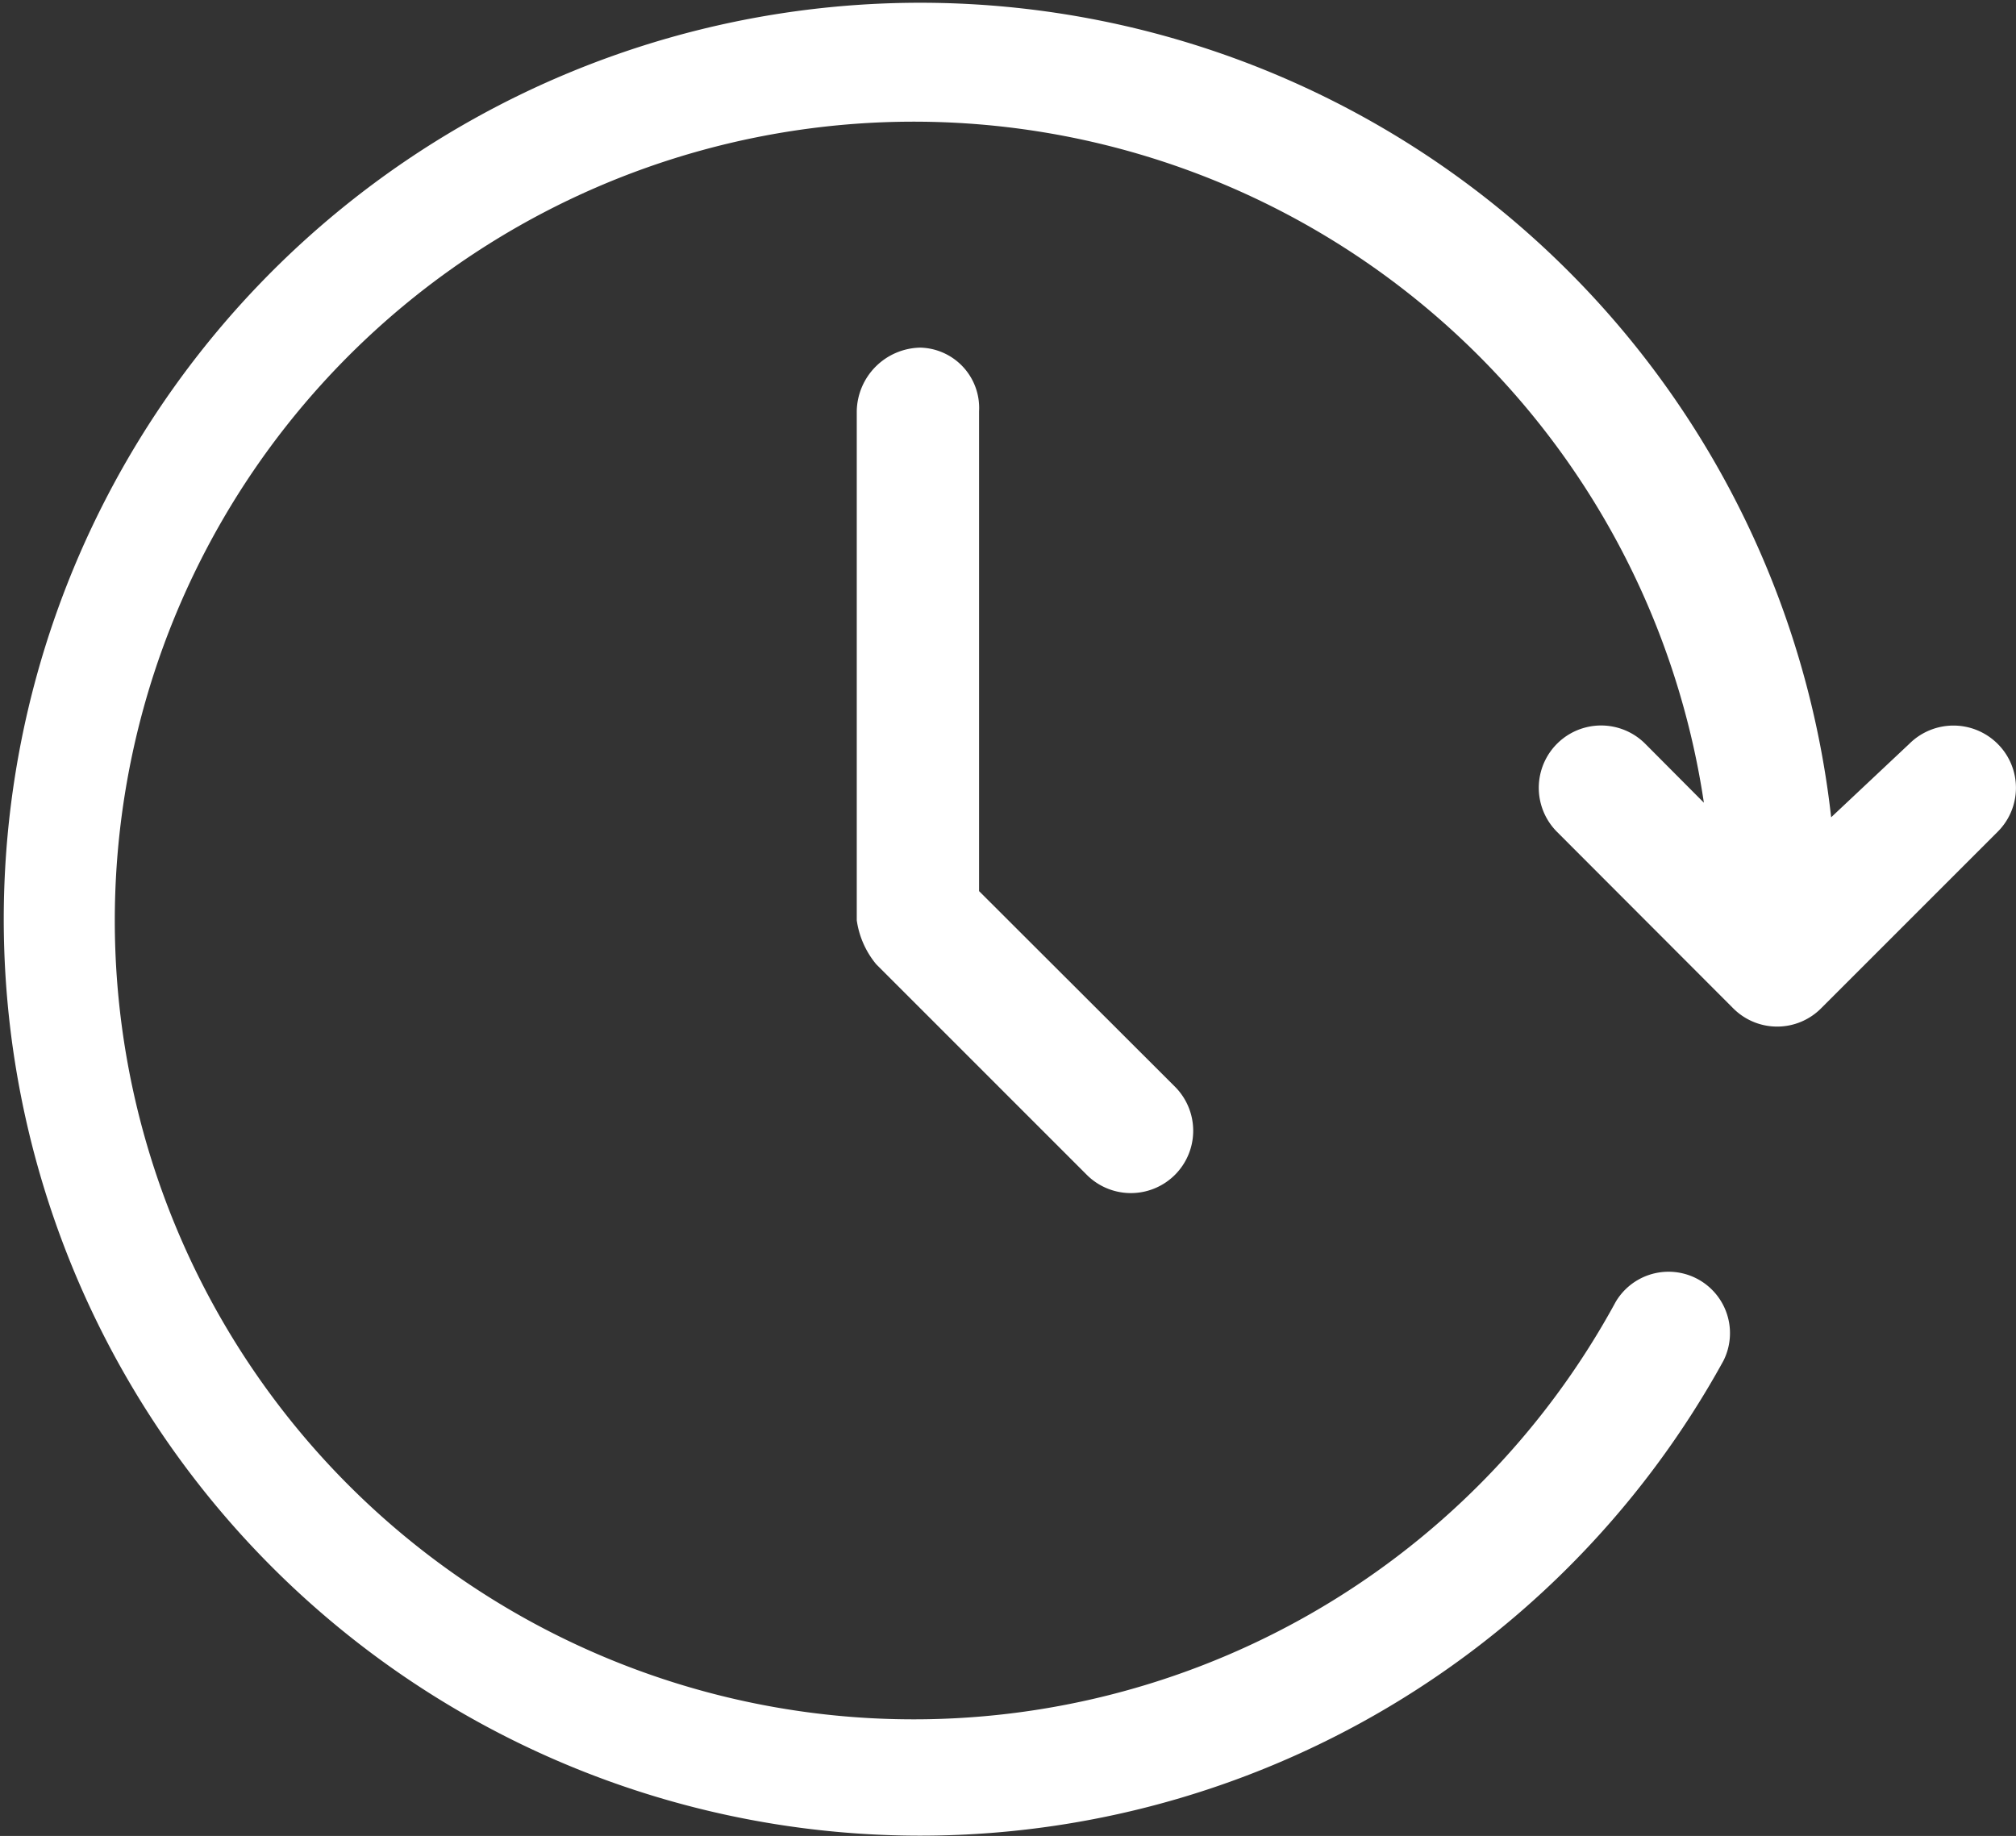
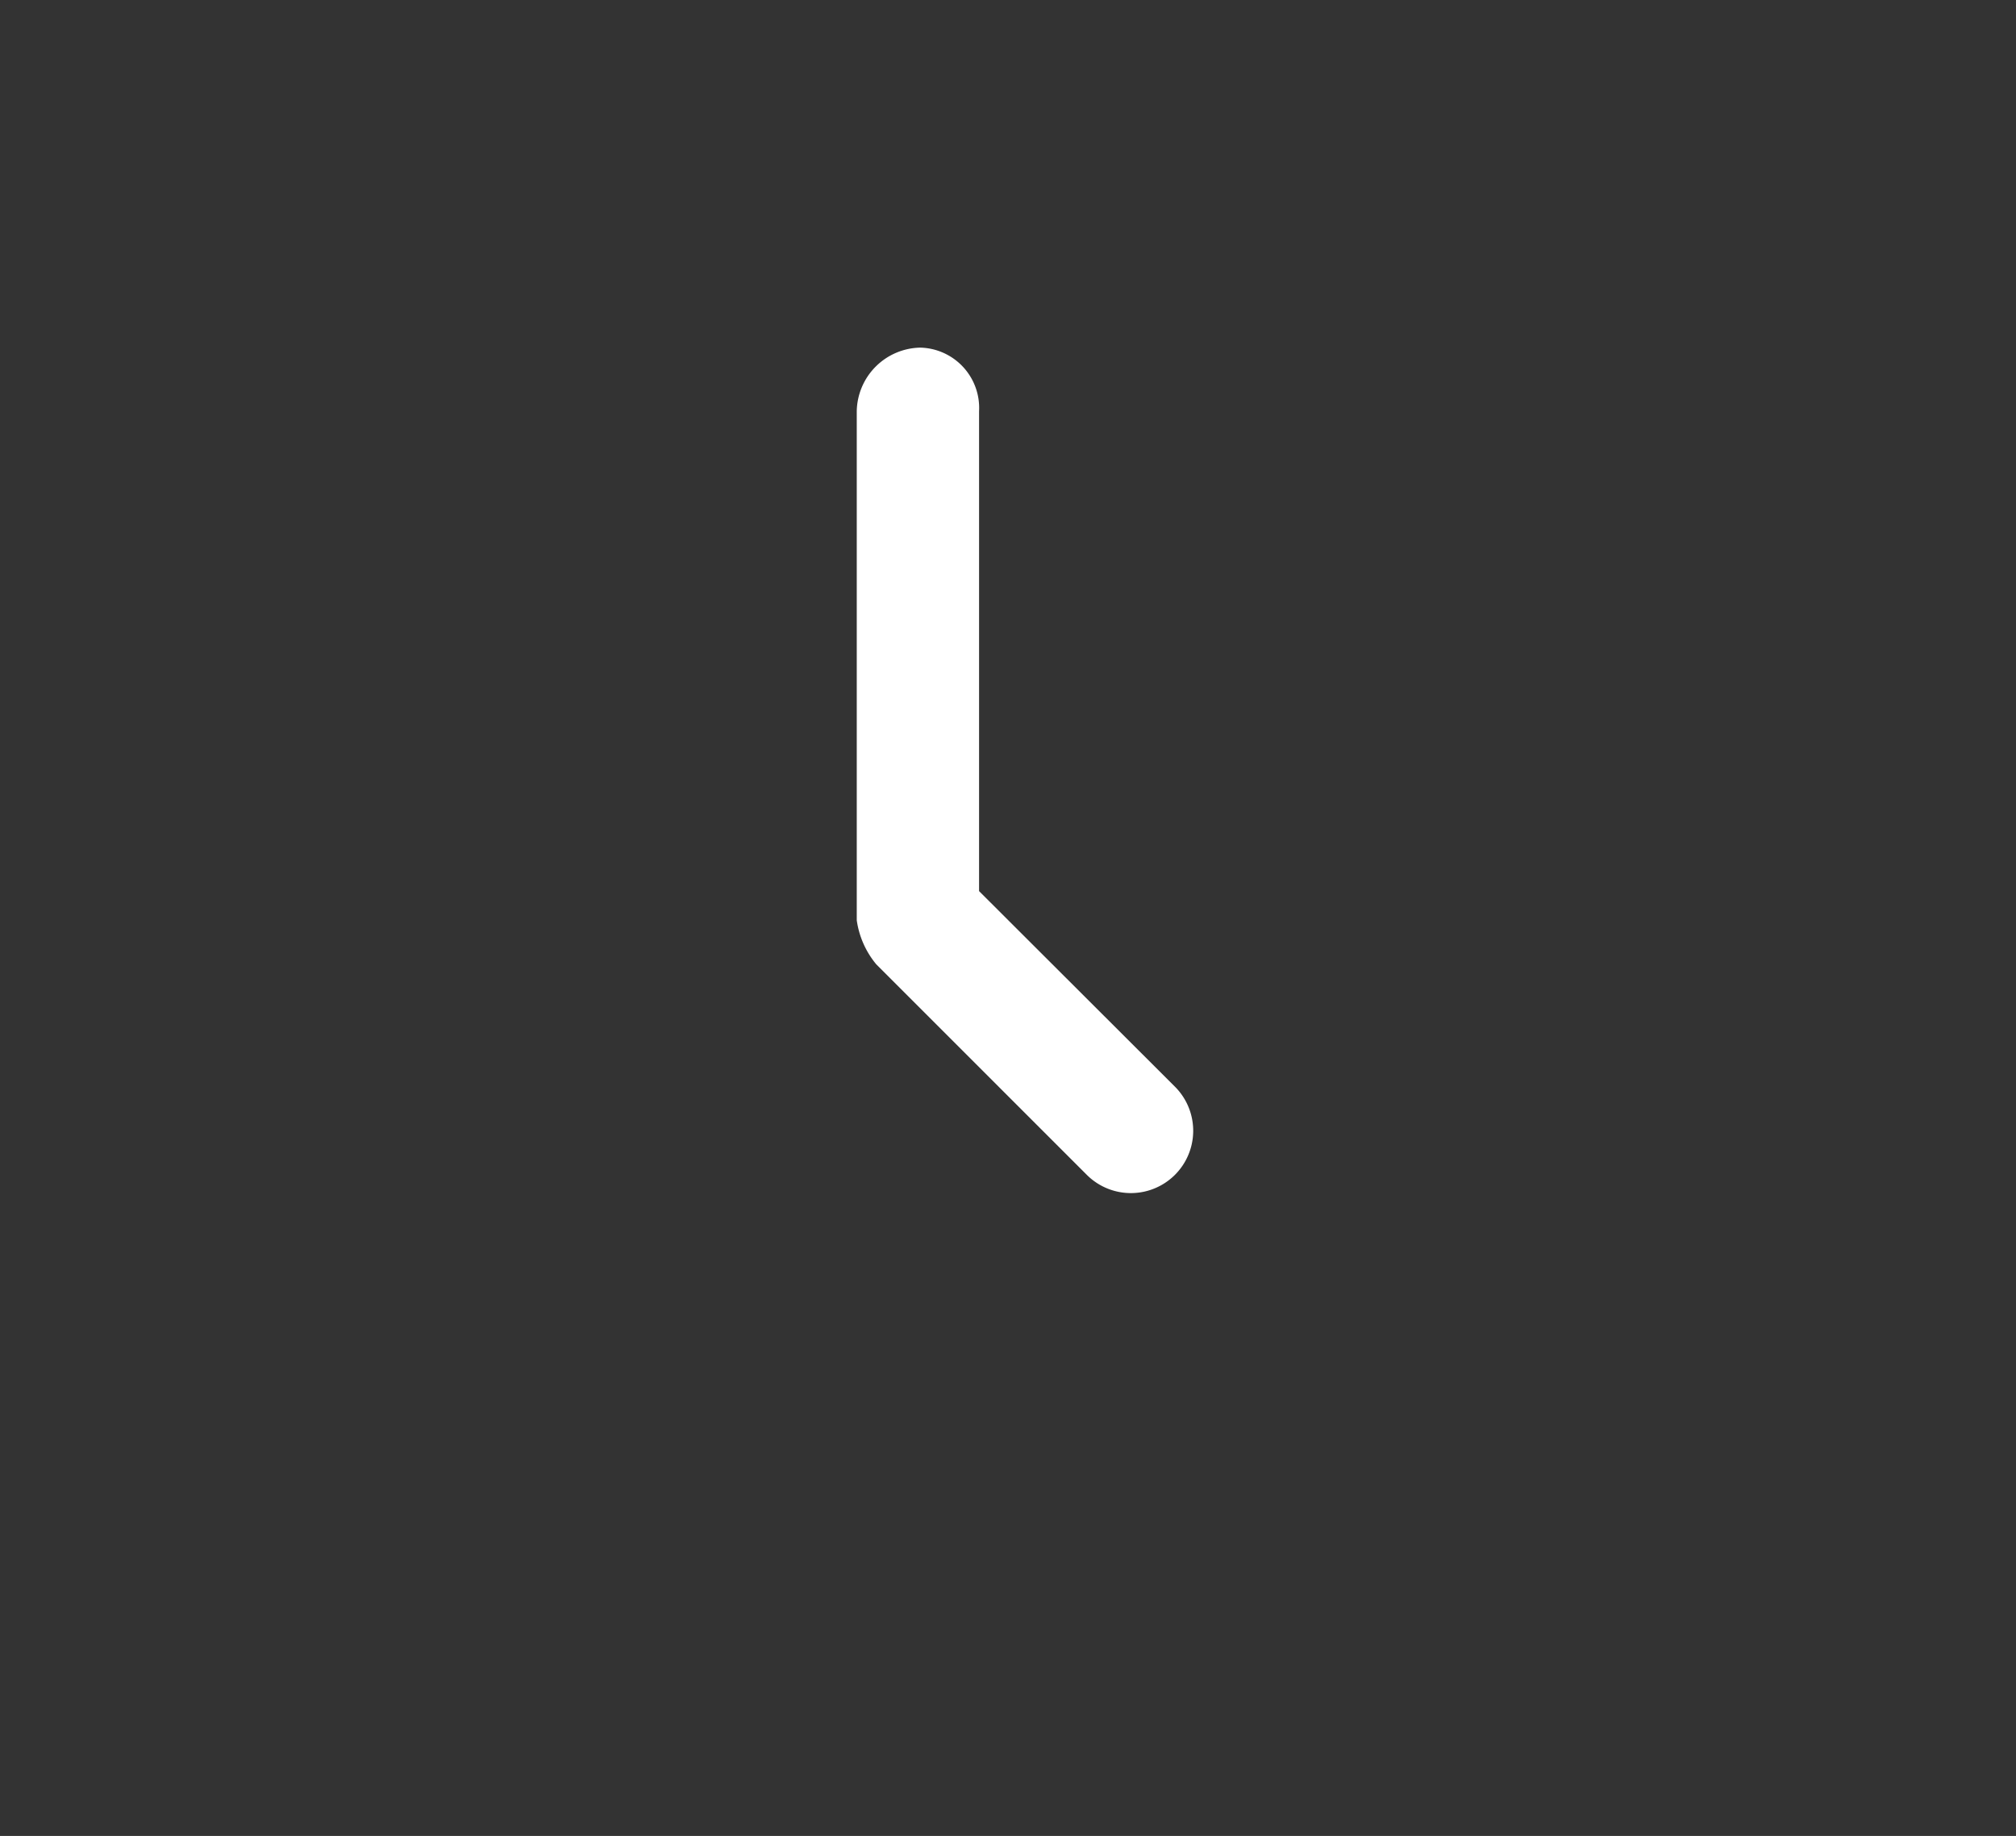
<svg xmlns="http://www.w3.org/2000/svg" viewBox="0 0 73.18 66.65">
  <rect x="0" y="0" width="73.18" height="66.65" fill="#333333" stroke="none" />
  <defs>
    <style>.cls-1{fill:#fff}</style>
  </defs>
  <g id="Layer_2" data-name="Layer 2">
    <g id="Layer_1-2" data-name="Layer 1">
-       <path class="cls-1" d="M72.51 27a2.27 2.27 0 00-3.2 0l-2.84 2.67a33.27 33.27 0 10-3.91 19.73 2.23 2.23 0 00-3.91-2.14 29 29 0 113.2-18.12L59.72 27a2.26 2.26 0 00-3.2 3.2l6.39 6.4a2.25 2.25 0 003.2 0l6.4-6.4a2.25 2.25 0 000-3.2z" />
      <path class="cls-1" d="M33.41 12.62a2.35 2.35 0 00-2.31 2.31v18.48a3.2 3.2 0 00.71 1.6l7.64 7.64a2.26 2.26 0 003.2-3.2l-7.11-7.1V14.93a2.19 2.19 0 00-2.13-2.31z" />
    </g>
  </g>
</svg>